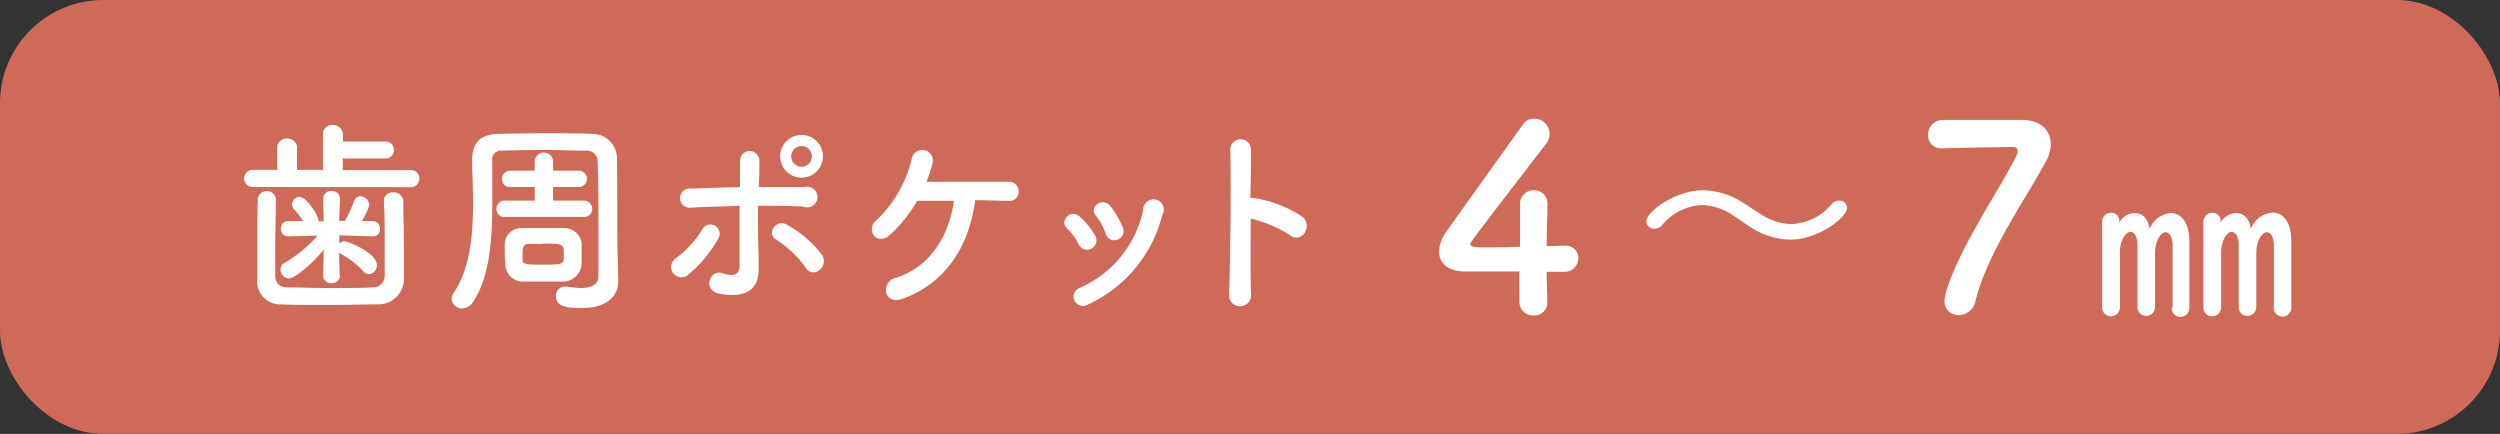
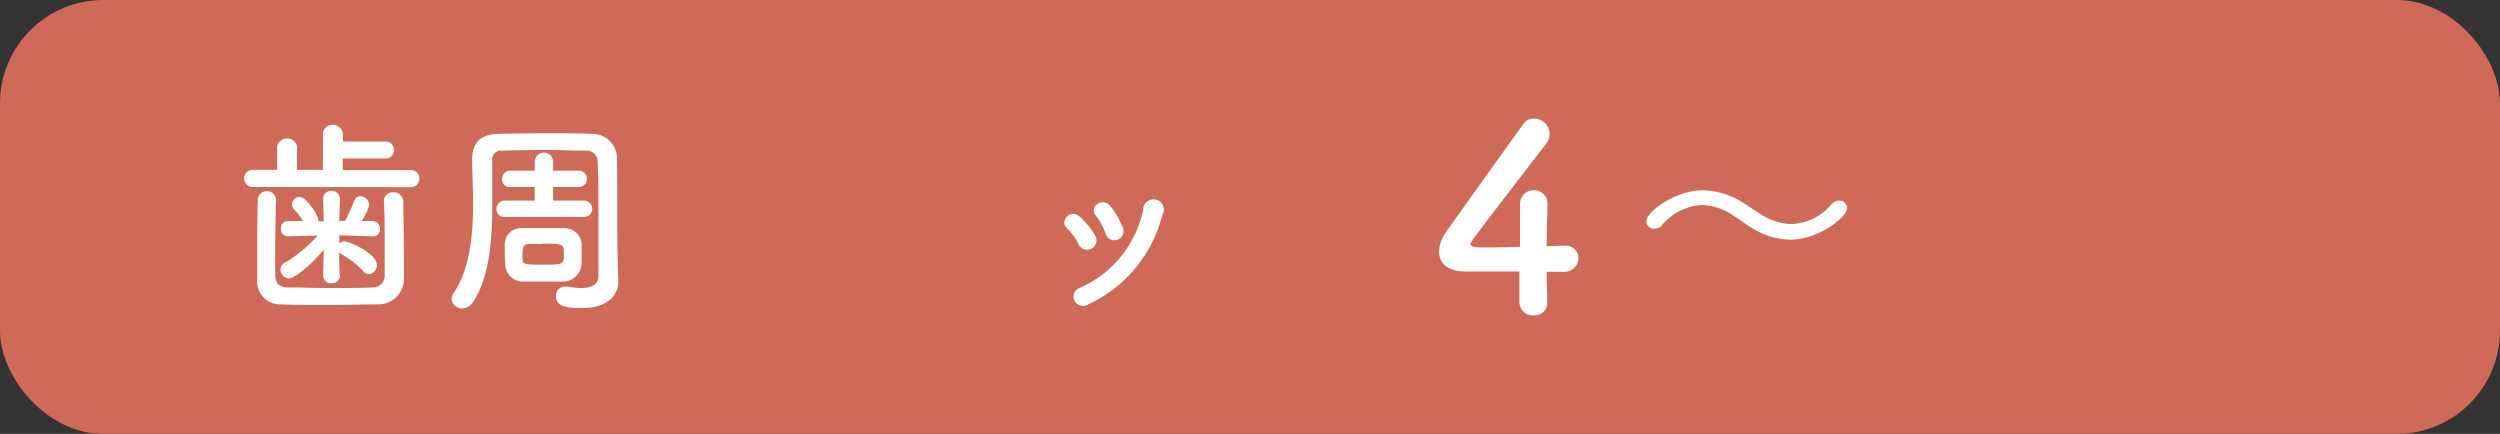
<svg xmlns="http://www.w3.org/2000/svg" viewBox="0 0 242 42">
  <rect x="0" y="0" width="242" height="42" fill="#333333" stroke="none" />
  <defs>
    <style>.cls-1{opacity:0.9;}.cls-2{fill:#df705b;}.cls-3{fill:#fff;}</style>
  </defs>
  <g id="レイヤー_2" data-name="レイヤー 2">
    <g id="contents">
      <g class="cls-1">
        <rect class="cls-2" width="242" height="42" rx="10" />
      </g>
      <path class="cls-3" d="M24.46,18.1a.83.83,0,1,1,0-1.66h2.37V14.12a1,1,0,0,1,1.92,0v2.32l2.51,0V13.08a.92.92,0,0,1,.94-1,1,1,0,0,1,1,1v.62h4.14a.76.76,0,0,1,.78.82.77.77,0,0,1-.78.82H33.18v1.12l6.59,0a.83.83,0,0,1,0,1.66Zm2.24,1.36c0,1.36-.06,3.2-.06,4.82,0,.86,0,1.68,0,2.32s.25,1.18,1.12,1.22c1.07,0,2.64.06,4.19.06s3.07,0,4.11-.06a1.12,1.12,0,0,0,1.18-1.18c0-.82,0-1.84,0-2.88,0-1.46,0-3-.08-4.24v-.06a.82.82,0,0,1,.88-.84.91.91,0,0,1,1,.9c0,1.1.06,3,.06,4.76,0,.94,0,1.88,0,2.66a2.46,2.46,0,0,1-2.55,2.52c-1.27,0-3,.06-4.78.06s-3.41,0-4.54-.06A2.22,2.22,0,0,1,24.9,27c0-.92,0-1.92,0-3,0-1.5,0-3.06.05-4.52a.89.89,0,1,1,1.77,0Zm6.21,7.22a.76.76,0,0,1-.82.74.75.75,0,0,1-.81-.74v0l.06-2.52c-1.25,1.56-2.9,2.8-3.37,2.8a.88.88,0,0,1-.82-.88.71.71,0,0,1,.37-.62,13.09,13.09,0,0,0,3.23-2.66l-2.86.08h0a.7.7,0,0,1-.7-.76.68.68,0,0,1,.7-.72h0l1.45,0a7,7,0,0,0-.9-1.16.69.69,0,0,1-.17-.46.75.75,0,0,1,.72-.72c.67,0,1.82,1.76,1.82,2.24v.12h.53l-.06-2.12a.76.76,0,0,1,.81-.82.78.78,0,0,1,.82.78v0l-.08,2.12h.57a16,16,0,0,0,.88-1.92.63.63,0,0,1,.61-.46.9.9,0,0,1,.86.84A5.62,5.62,0,0,1,35,21.4l1.09,0h0a.72.72,0,0,1,.69.78.65.65,0,0,1-.67.7h0l-3.27-.1,0,.8a.75.75,0,0,1,.53-.22c.37,0,3.11,1.14,3.11,2.3a.85.85,0,0,1-.76.88.74.74,0,0,1-.57-.3A8.13,8.13,0,0,0,33,24.58a1.4,1.4,0,0,1-.18-.12l.06,2.2Z" />
      <path class="cls-3" d="M59.85,27.2v0c0,1.38-1,2.62-3.58,2.62-1.75,0-2.45-.28-2.45-1.16a.87.87,0,0,1,.88-.92.78.78,0,0,1,.21,0,8.88,8.88,0,0,0,1.32.14c1.19,0,1.7-.46,1.7-1.14,0-8.5,0-9.78-.08-11a1.06,1.06,0,0,0-1.13-1.16c-1.28,0-2.53-.06-3.78-.06q-2.16,0-4.35.06a.86.86,0,0,0-.94,1V16c0,1.1,0,2.4,0,3.78,0,3.3-.23,7-1.84,9.42a1.34,1.34,0,0,1-1.09.66,1,1,0,0,1-1-.92,1.07,1.07,0,0,1,.19-.58c1.59-2.34,1.88-5.64,1.88-8.64,0-1.54-.08-3-.09-4.2V15.5c0-1.66.76-2.5,2.54-2.54s3.23-.06,4.82-.06c1.39,0,2.78,0,4.33.06a2.37,2.37,0,0,1,2.33,2.32c.06,2.94,0,7,.06,9.18ZM56.54,21,52.6,21l-3.76,0h0a.73.73,0,0,1-.78-.76.78.78,0,0,1,.78-.82h0l2.92,0,0-1.32-2.39,0h0a.71.71,0,0,1-.76-.76.78.78,0,0,1,.76-.82h0l2.39,0v-.86a.89.89,0,0,1,1.78,0v.86l2.49,0h0a.79.79,0,0,1,0,1.58h0l-2.49,0,0,1.32,3,0h0a.79.79,0,0,1,0,1.58Zm-7.68,3.62c0-.28,0-.56,0-1a1.58,1.58,0,0,1,1.53-1.54c.45,0,1.13,0,1.86,0s1.78,0,2.37,0a1.69,1.69,0,0,1,1.68,1.42c0,.42,0,.7,0,1s0,.56,0,1a1.82,1.82,0,0,1-1.76,1.76c-.53,0-1.29,0-2.06,0s-1.52,0-2,0a1.72,1.72,0,0,1-1.57-1.74C48.88,25.12,48.86,24.88,48.86,24.62Zm3.68-1c-.55,0-1.07,0-1.37,0-.53,0-.59.4-.59,1,0,.12,0,.22,0,.46,0,.52.24.54,2.12.54s1.88-.06,1.88-1S54.6,23.58,52.54,23.58Z" />
-       <path class="cls-3" d="M65.16,26.44A1,1,0,0,1,65.42,25,9.83,9.83,0,0,0,68,22.18a.89.89,0,1,1,1.51.94,12.32,12.32,0,0,1-3,3.56A1,1,0,0,1,65.16,26.44Zm1.73-6.34a.93.93,0,1,1,0-1.84c1.55-.06,3.15-.12,4.74-.14,0-1.06,0-2,0-2.52a.94.94,0,1,1,1.88-.08c0,.62,0,1.54-.06,2.58,1.51,0,3,0,4.45,0A1,1,0,1,1,77.76,20c-1.45-.08-2.92-.08-4.39-.08,0,1.62,0,3.34.06,4.72,0,.64,0,1,0,1.52,0,1.58-.94,2.78-3.74,2.28-1.75-.32-1-2.38.21-2,.81.26,1.67.38,1.69-.72,0-1.42,0-3.7,0-5.8C70,20,68.45,20,66.89,20.1ZM78,25.92a10.36,10.36,0,0,0-2.86-2.72c-1-.58,0-2.1,1.09-1.42a10.83,10.83,0,0,1,3.37,2.94,1.08,1.08,0,0,1-.31,1.44A.84.84,0,0,1,78,25.92Zm-.41-8.72a2.07,2.07,0,0,1,0-4.14,2.07,2.07,0,0,1,0,4.14Zm0-3.06a1,1,0,1,0,1,1A1,1,0,0,0,77.57,14.14Z" />
-       <path class="cls-3" d="M87.38,28.92c-1.84.66-2.15-1.56-.76-2,3.35-1,5.23-4,5.72-7.48-1.33,0-2.62,0-3.56,0a13.68,13.68,0,0,1-2.59,3.26c-1.39,1.24-2.45-.54-1.33-1.4a12,12,0,0,0,3.41-6,1,1,0,0,1,2,.48,12.89,12.89,0,0,1-.58,1.82c2.31,0,6.29,0,8,0a.91.91,0,0,1,.92.94.87.87,0,0,1-1,.9c-.72,0-1.9-.06-3.21-.06C93.83,23.72,91.64,27.38,87.38,28.92Z" />
      <path class="cls-3" d="M104.41,23.66a5.15,5.15,0,0,0-1.11-1.54c-.81-.7.33-2,1.25-1.12A7.43,7.43,0,0,1,106,22.78.91.91,0,1,1,104.41,23.66ZM104,29.08a.89.89,0,0,1,.49-1.2,10.65,10.65,0,0,0,6.17-7.56,1,1,0,1,1,1.84.52,13,13,0,0,1-7.15,8.62A.93.93,0,0,1,104,29.08Zm3-6.52a5.45,5.45,0,0,0-.92-1.68c-.71-.8.6-1.9,1.41-.92a8.47,8.47,0,0,1,1.17,2A.89.89,0,1,1,107,22.56Z" />
-       <path class="cls-3" d="M121.09,28.4a1.07,1.07,0,1,1-2.12.08c.14-3.24.2-11.08.12-14a1,1,0,0,1,2,0c0,1,0,2.72-.06,4.68a1.94,1.94,0,0,1,.33,0A12,12,0,0,1,126.1,21c1,.88-.1,2.62-1.21,1.78a12,12,0,0,0-3.82-1.62C121.05,23.9,121.05,26.78,121.09,28.4Z" />
      <path class="cls-3" d="M149.78,29.2v.05a1.23,1.23,0,0,1-1.32,1.28,1.3,1.3,0,0,1-1.38-1.33c0-.87,0-1.9,0-2.92-2.43,0-5,0-5.25,0-1.68,0-2.53-.82-2.53-1.92a3.49,3.49,0,0,1,.7-1.93c1.5-2.12,5.63-7.89,7.43-10.39a1.19,1.19,0,0,1,1-.55A1.48,1.48,0,0,1,150,12.93a1.53,1.53,0,0,1-.35,1c-7.33,9.52-7.33,9.55-7.33,9.72s.4.3,1,.3c.85,0,2.35,0,3.82-.07,0-1,0-1.95,0-2.7,0-.55,0-1,0-1.33v-.09a1.31,1.31,0,0,1,1.35-1.35,1.29,1.29,0,0,1,1.3,1.42c0,1.18-.07,2.12-.07,4l1.72-.05h.08a1.21,1.21,0,0,1,1.27,1.23,1.35,1.35,0,0,1-1.45,1.3l-1.62,0C149.71,27.08,149.76,28.08,149.78,29.2Z" />
      <path class="cls-3" d="M173.31,23.2a7.11,7.11,0,0,1-3.28-.87c-.8-.43-1.52-1-2.27-1.48a5.61,5.61,0,0,0-3-1,5.33,5.33,0,0,0-3.87,1.94,1,1,0,0,1-.75.35.74.74,0,0,1-.77-.72c0-.93,2.82-3,5.44-3a7.27,7.27,0,0,1,3.3.84c.8.43,1.53,1,2.28,1.43a5.5,5.5,0,0,0,3,1,5.28,5.28,0,0,0,3.88-1.9,1,1,0,0,1,.77-.37.71.71,0,0,1,.75.73C178.78,21.05,176,23.2,173.31,23.2Z" />
-       <path class="cls-3" d="M195.71,11.61c1.82,0,2.8,1,2.8,2.35a3.35,3.35,0,0,1-.43,1.6c-2.05,3.8-5.75,9-6.85,13.57a1.69,1.69,0,0,1-1.62,1.37,1.32,1.32,0,0,1-1.38-1.4,2.44,2.44,0,0,1,.08-.57c1.1-4.23,5.5-10.55,6.87-13.45a1.11,1.11,0,0,0,.13-.45c0-.25-.18-.4-.5-.4s-6.33.1-6.63.13H188a1.26,1.26,0,0,1-1.37-1.28,1.43,1.43,0,0,1,1.4-1.47Z" />
-       <path class="cls-3" d="M210.31,29.7c0-.68,0-2,0-3.18s0-2.34,0-2.74c0-.9-.34-1.3-.7-1.3s-1,.72-1,2c0,.36,0,.9,0,1.58,0,1,0,2.18,0,3.6v0a.87.87,0,0,1-.88.92.83.83,0,0,1-.82-.94V23.74c0-.88-.34-1.3-.7-1.3s-1,.72-1,2v.82c0,3.58,0,4.2,0,4.42v0a.88.88,0,0,1-.88.94.86.86,0,0,1-.84-1v0c0-2.08,0-3.54,0-4.88,0-1.08,0-2.1,0-3.3v0a.84.84,0,0,1,.88-.84.76.76,0,0,1,.78.84c0,.08,0,.12,0,.12l0,0a1.77,1.77,0,0,1,1.5-.94c.68,0,1.3.48,1.42,1.54a2.48,2.48,0,0,1,2.06-1.54c.94,0,1.78.84,1.8,2.66,0,.72,0,2.92,0,4.64v1.76a.87.87,0,0,1-.86,1,.83.83,0,0,1-.84-.88Zm9.8,0c0-.68,0-2,0-3.18s0-2.34,0-2.74c0-.9-.34-1.3-.7-1.3s-1,.72-1,2c0,.36,0,.9,0,1.58,0,1,0,2.18,0,3.6v0a.87.87,0,0,1-.88.92.83.83,0,0,1-.82-.94V23.74c0-.88-.34-1.3-.7-1.3s-1,.72-1,2v.82c0,3.58,0,4.2,0,4.42v0a.88.88,0,0,1-.88.94.86.86,0,0,1-.84-1v0c0-2.08,0-3.54,0-4.88,0-1.08,0-2.1,0-3.3v0a.84.84,0,0,1,.88-.84.76.76,0,0,1,.78.84c0,.08,0,.12,0,.12l0,0a1.77,1.77,0,0,1,1.5-.94c.68,0,1.3.48,1.42,1.54A2.48,2.48,0,0,1,220,20.58c.94,0,1.78.84,1.8,2.66,0,.72,0,2.92,0,4.64v1.76a.87.87,0,0,1-.86,1,.83.83,0,0,1-.84-.88Z" />
    </g>
  </g>
</svg>